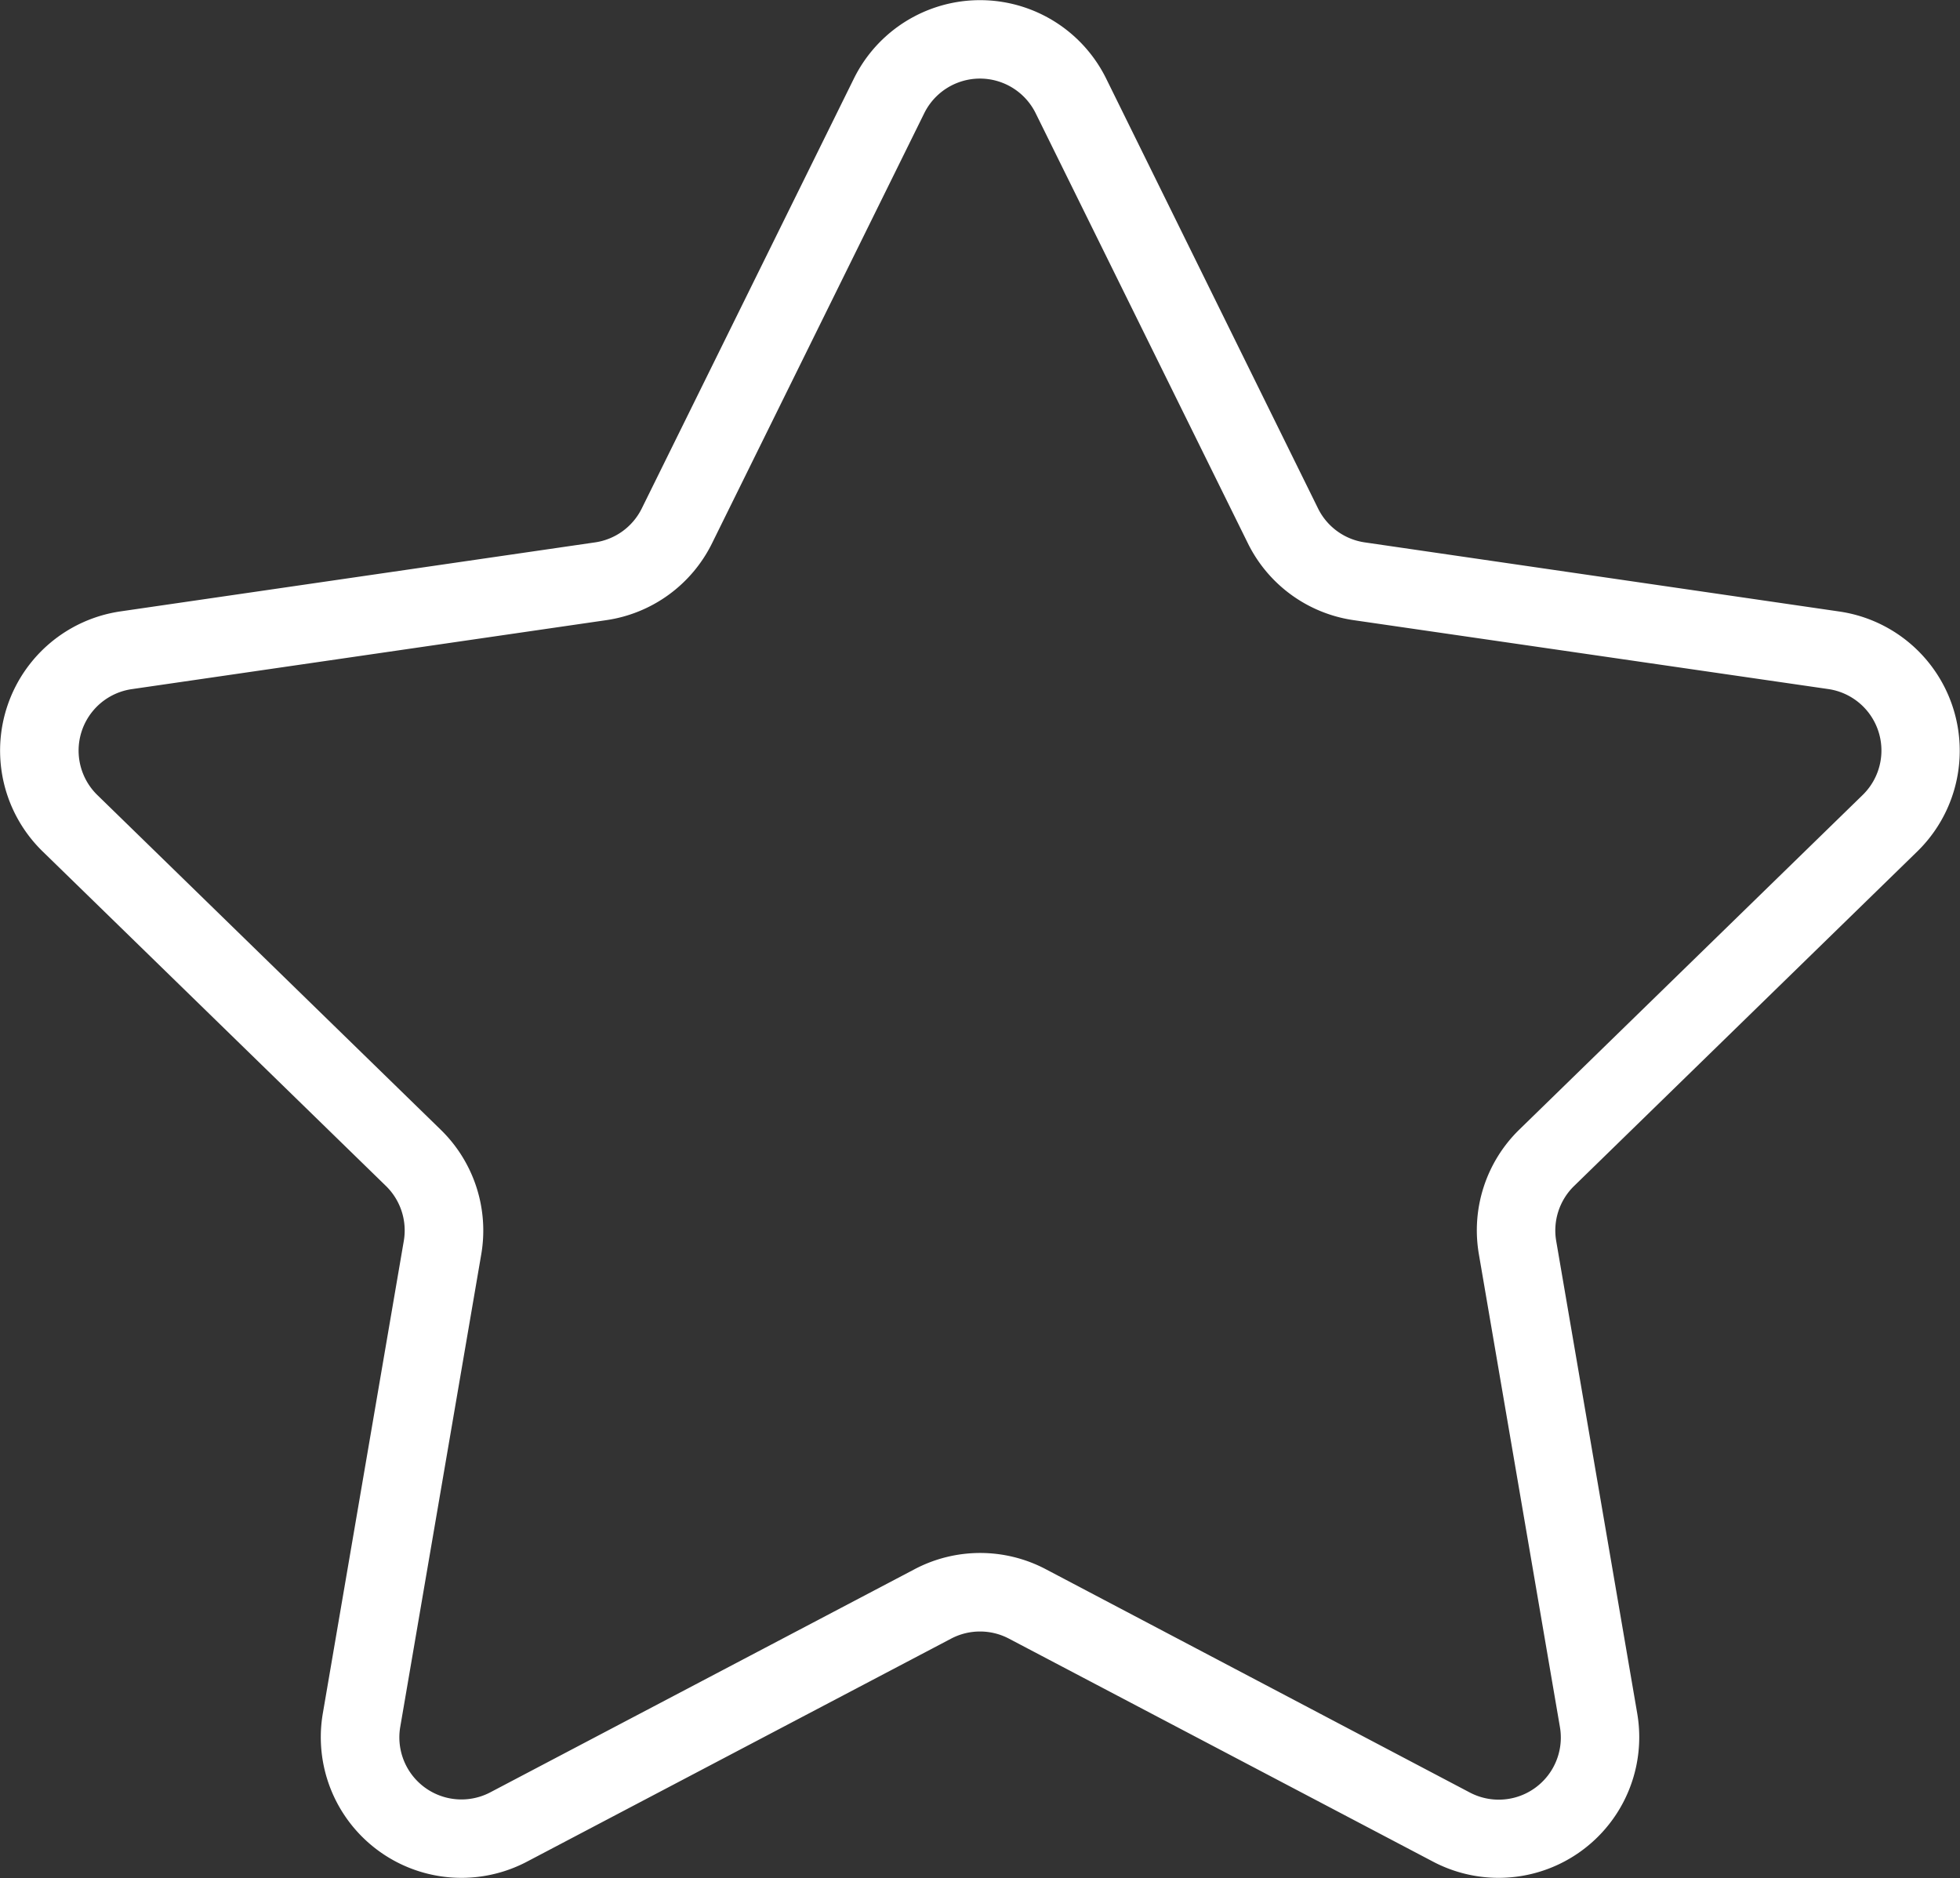
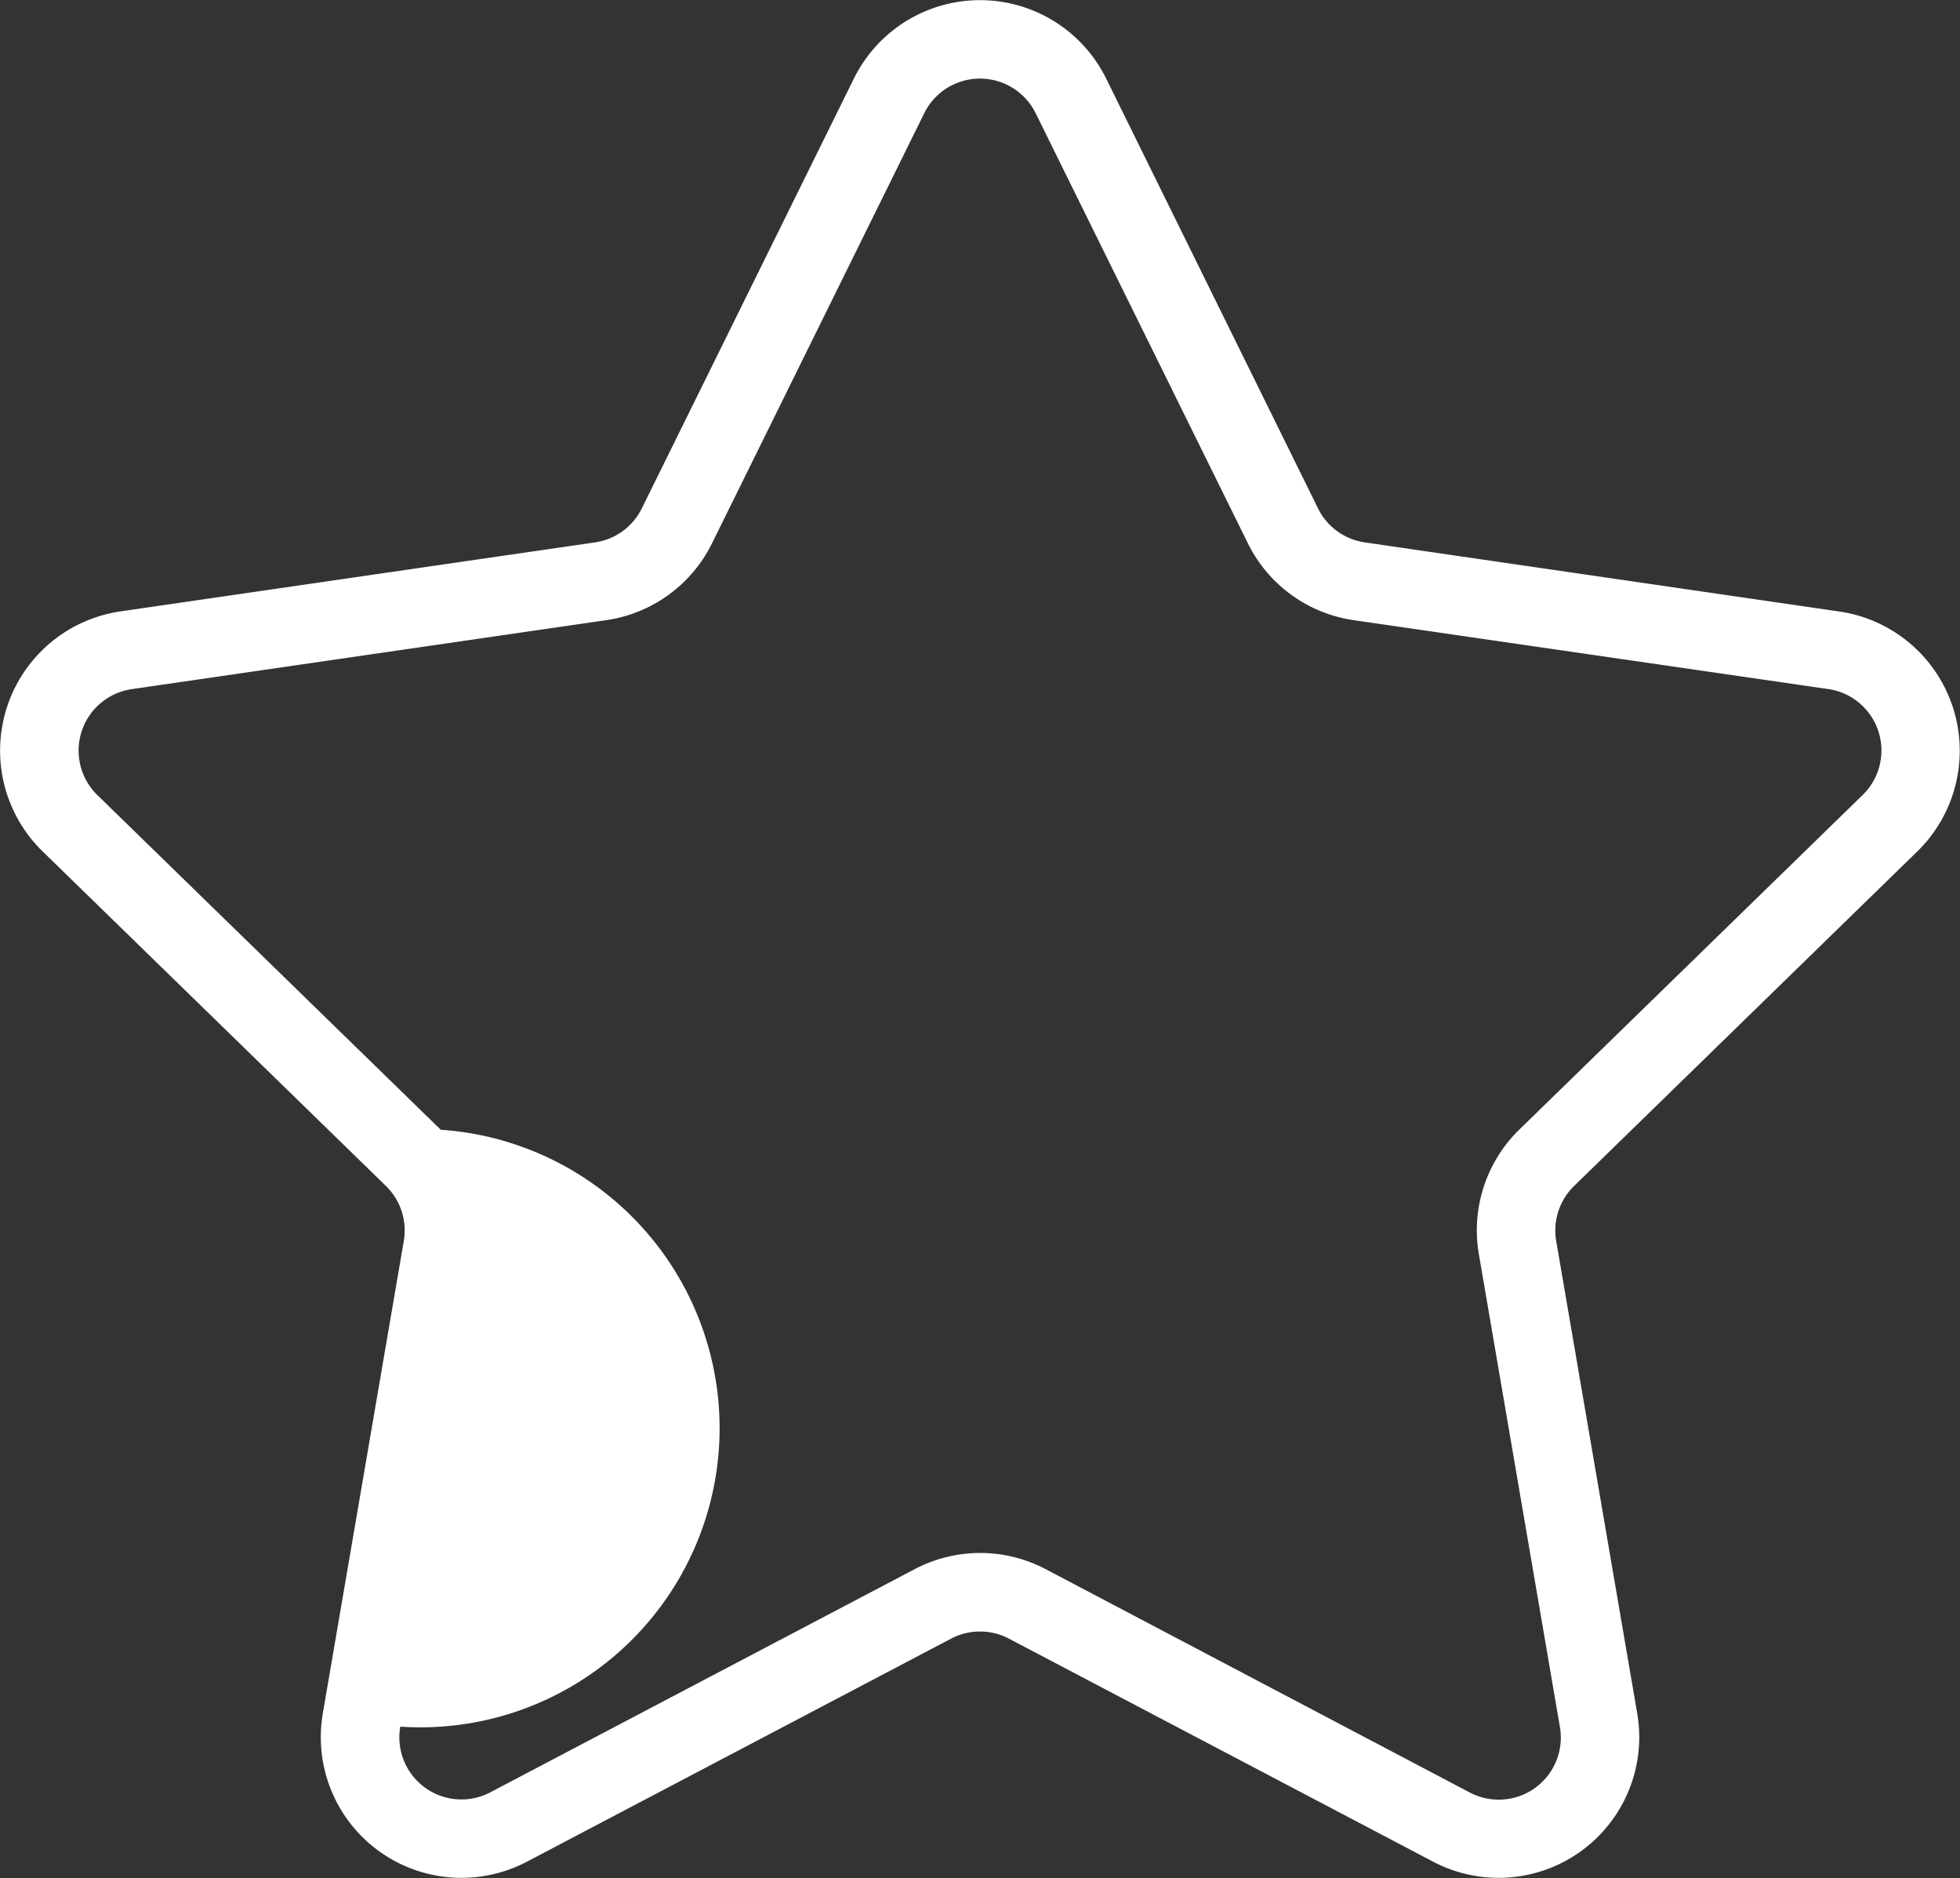
<svg xmlns="http://www.w3.org/2000/svg" width="41.801" height="40.048" viewBox="0 0 41.801 40.048">
  <rect x="0" y="0" width="41.801" height="40.048" fill="#333333" stroke="none" />
-   <path id="star" d="M40.893,19.2a3,3,0,0,0-1.662-5.113L29.11,12.613a1.322,1.322,0,0,1-1-.724L23.589,2.718a3,3,0,0,0-5.376,0l-4.526,9.171a1.323,1.323,0,0,1-1,.724L2.569,14.084A3,3,0,0,0,.907,19.2L8.23,26.335a1.325,1.325,0,0,1,.382,1.172L6.884,37.587a3,3,0,0,0,4.349,3.16l9.052-4.759a1.325,1.325,0,0,1,1.232,0l9.052,4.759a3,3,0,0,0,4.349-3.16L33.189,27.508a1.325,1.325,0,0,1,.382-1.172ZM31.54,27.791,33.268,37.87a1.324,1.324,0,0,1-1.92,1.4L22.3,34.506a3,3,0,0,0-2.791,0l-9.051,4.759a1.324,1.324,0,0,1-1.921-1.4l1.728-10.079A3,3,0,0,0,9.4,25.137L2.076,18a1.324,1.324,0,0,1,.733-2.258l10.12-1.471a2.994,2.994,0,0,0,2.257-1.64l4.526-9.171a1.325,1.325,0,0,1,2.375,0l4.526,9.171a2.992,2.992,0,0,0,2.257,1.64L38.991,15.74A1.324,1.324,0,0,1,39.724,18L32.4,25.136A3,3,0,0,0,31.54,27.791Z" transform="translate(0 -1.047)" fill="#fff" />
+   <path id="star" d="M40.893,19.2a3,3,0,0,0-1.662-5.113L29.11,12.613a1.322,1.322,0,0,1-1-.724L23.589,2.718a3,3,0,0,0-5.376,0l-4.526,9.171a1.323,1.323,0,0,1-1,.724L2.569,14.084A3,3,0,0,0,.907,19.2L8.23,26.335a1.325,1.325,0,0,1,.382,1.172L6.884,37.587a3,3,0,0,0,4.349,3.16l9.052-4.759a1.325,1.325,0,0,1,1.232,0l9.052,4.759a3,3,0,0,0,4.349-3.16L33.189,27.508a1.325,1.325,0,0,1,.382-1.172ZM31.54,27.791,33.268,37.87a1.324,1.324,0,0,1-1.92,1.4L22.3,34.506a3,3,0,0,0-2.791,0l-9.051,4.759a1.324,1.324,0,0,1-1.921-1.4A3,3,0,0,0,9.4,25.137L2.076,18a1.324,1.324,0,0,1,.733-2.258l10.12-1.471a2.994,2.994,0,0,0,2.257-1.64l4.526-9.171a1.325,1.325,0,0,1,2.375,0l4.526,9.171a2.992,2.992,0,0,0,2.257,1.64L38.991,15.74A1.324,1.324,0,0,1,39.724,18L32.4,25.136A3,3,0,0,0,31.54,27.791Z" transform="translate(0 -1.047)" fill="#fff" />
</svg>